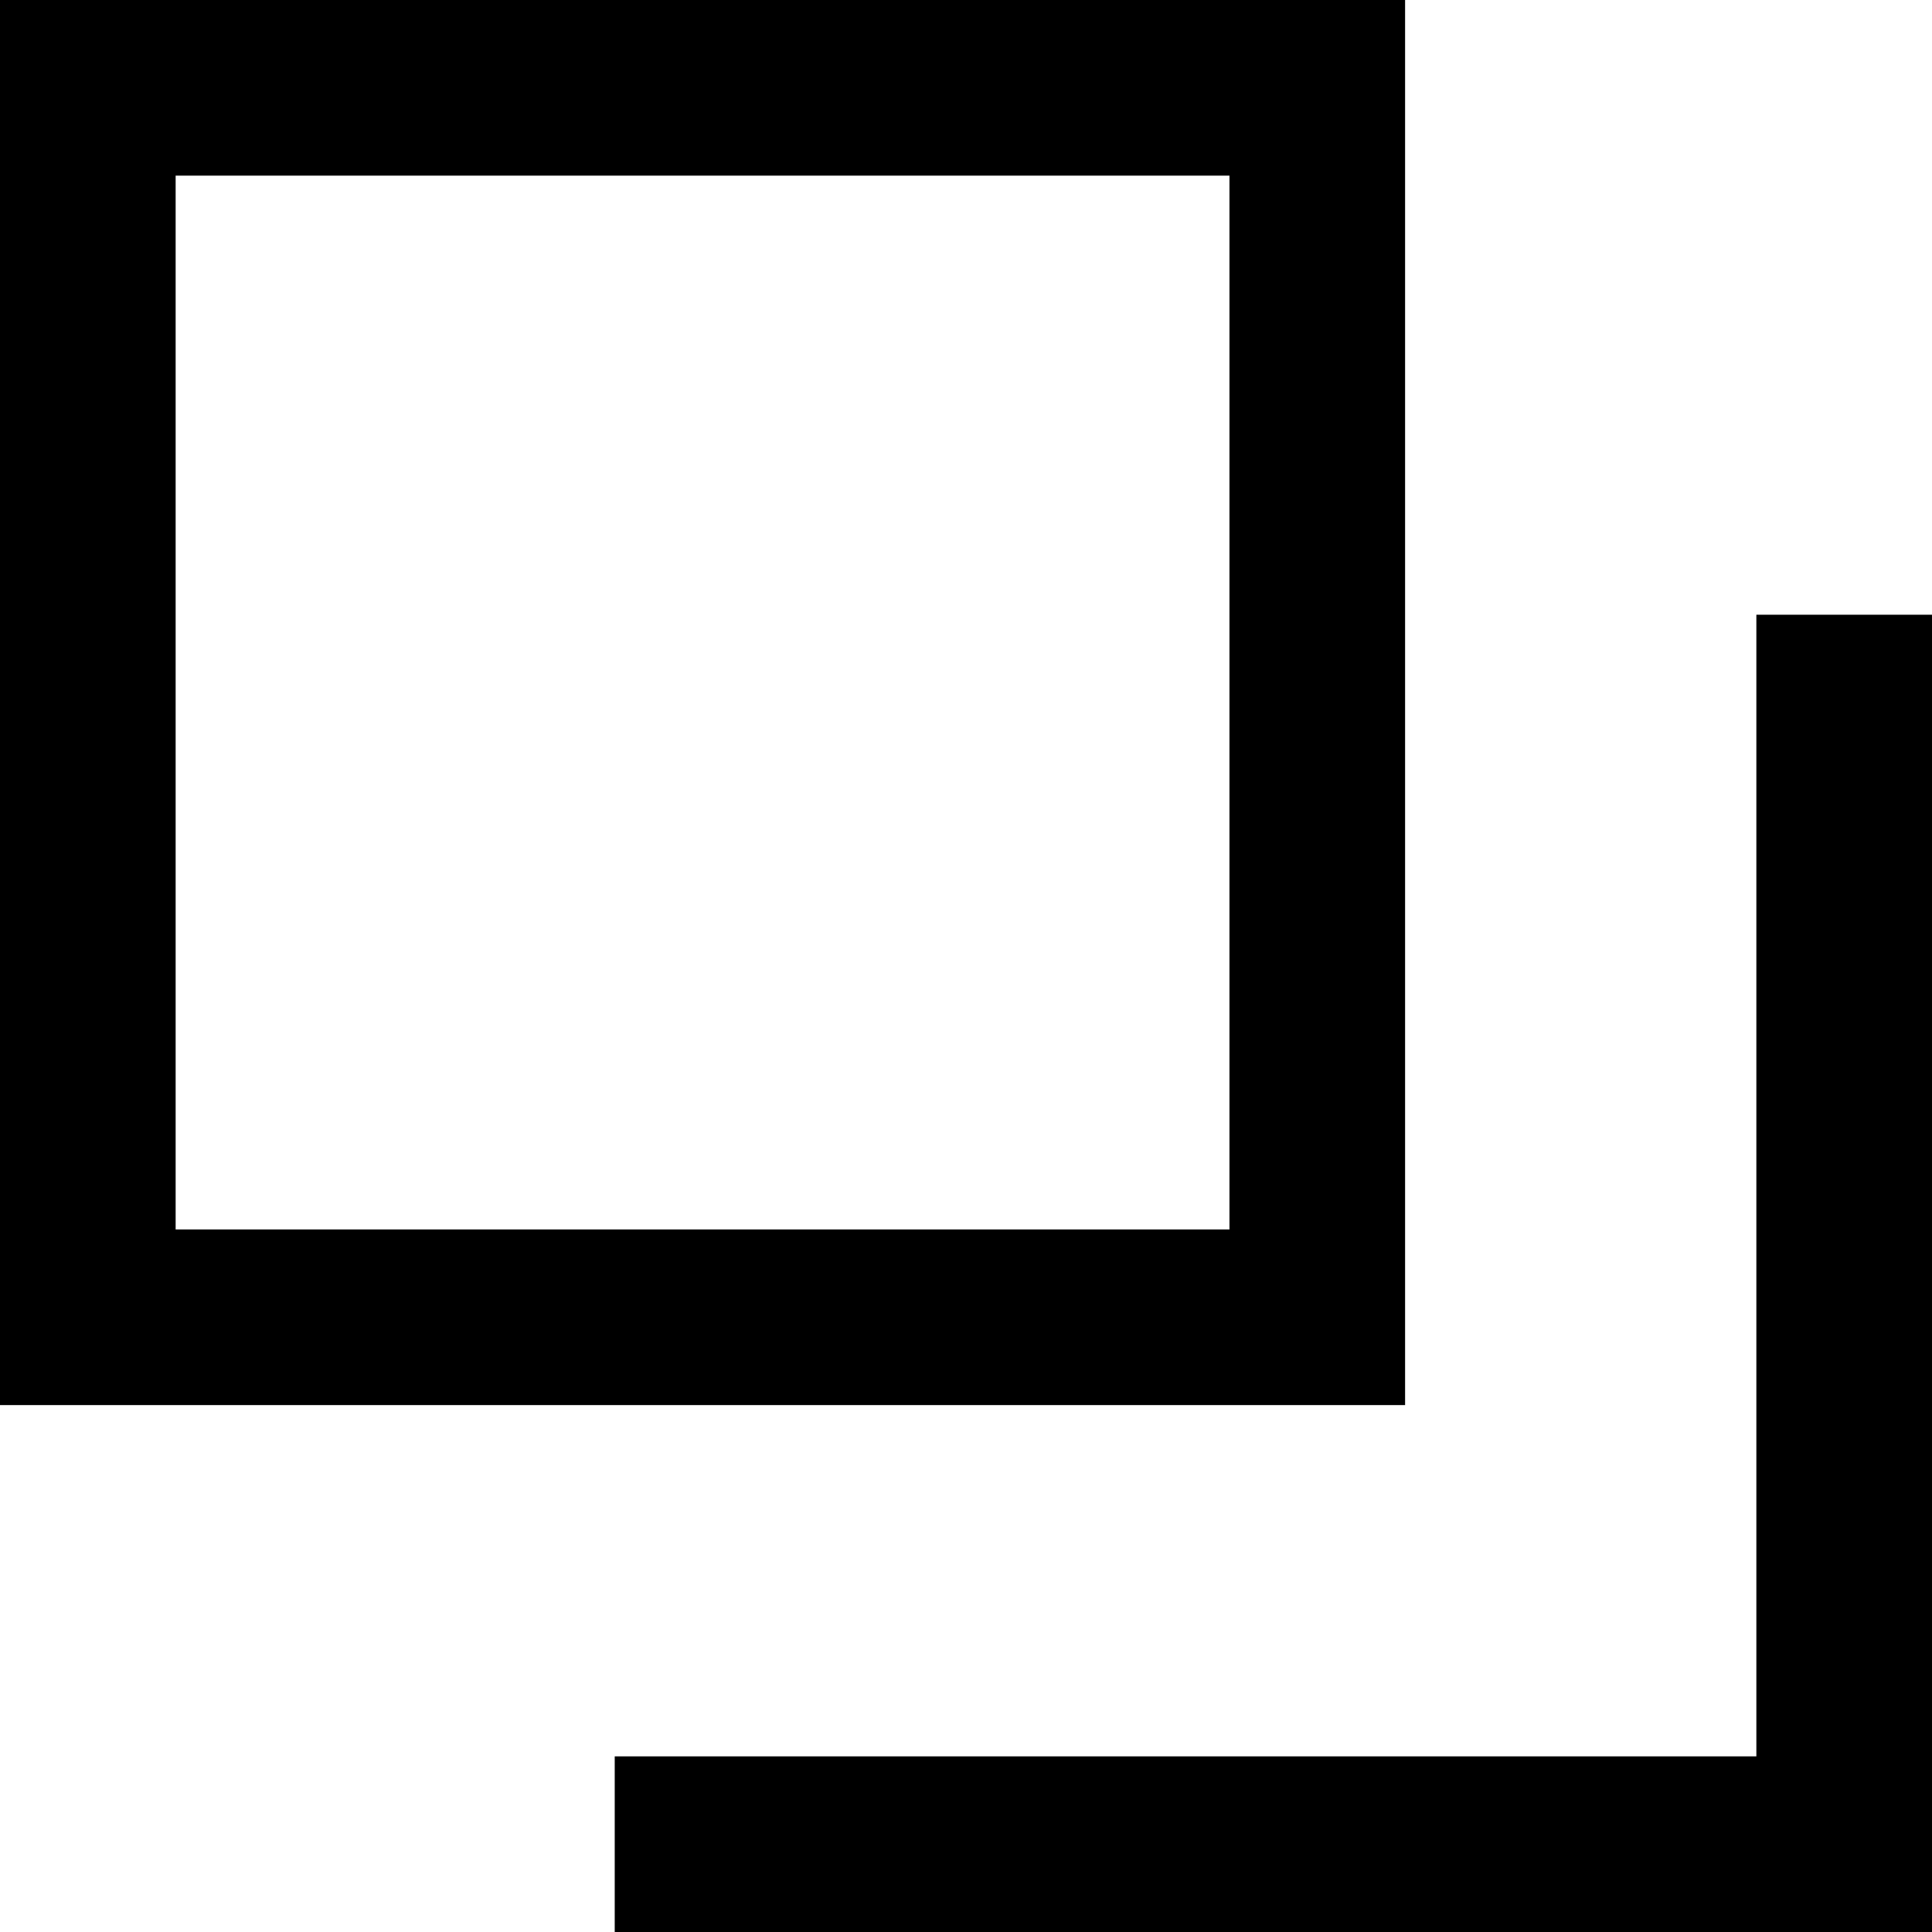
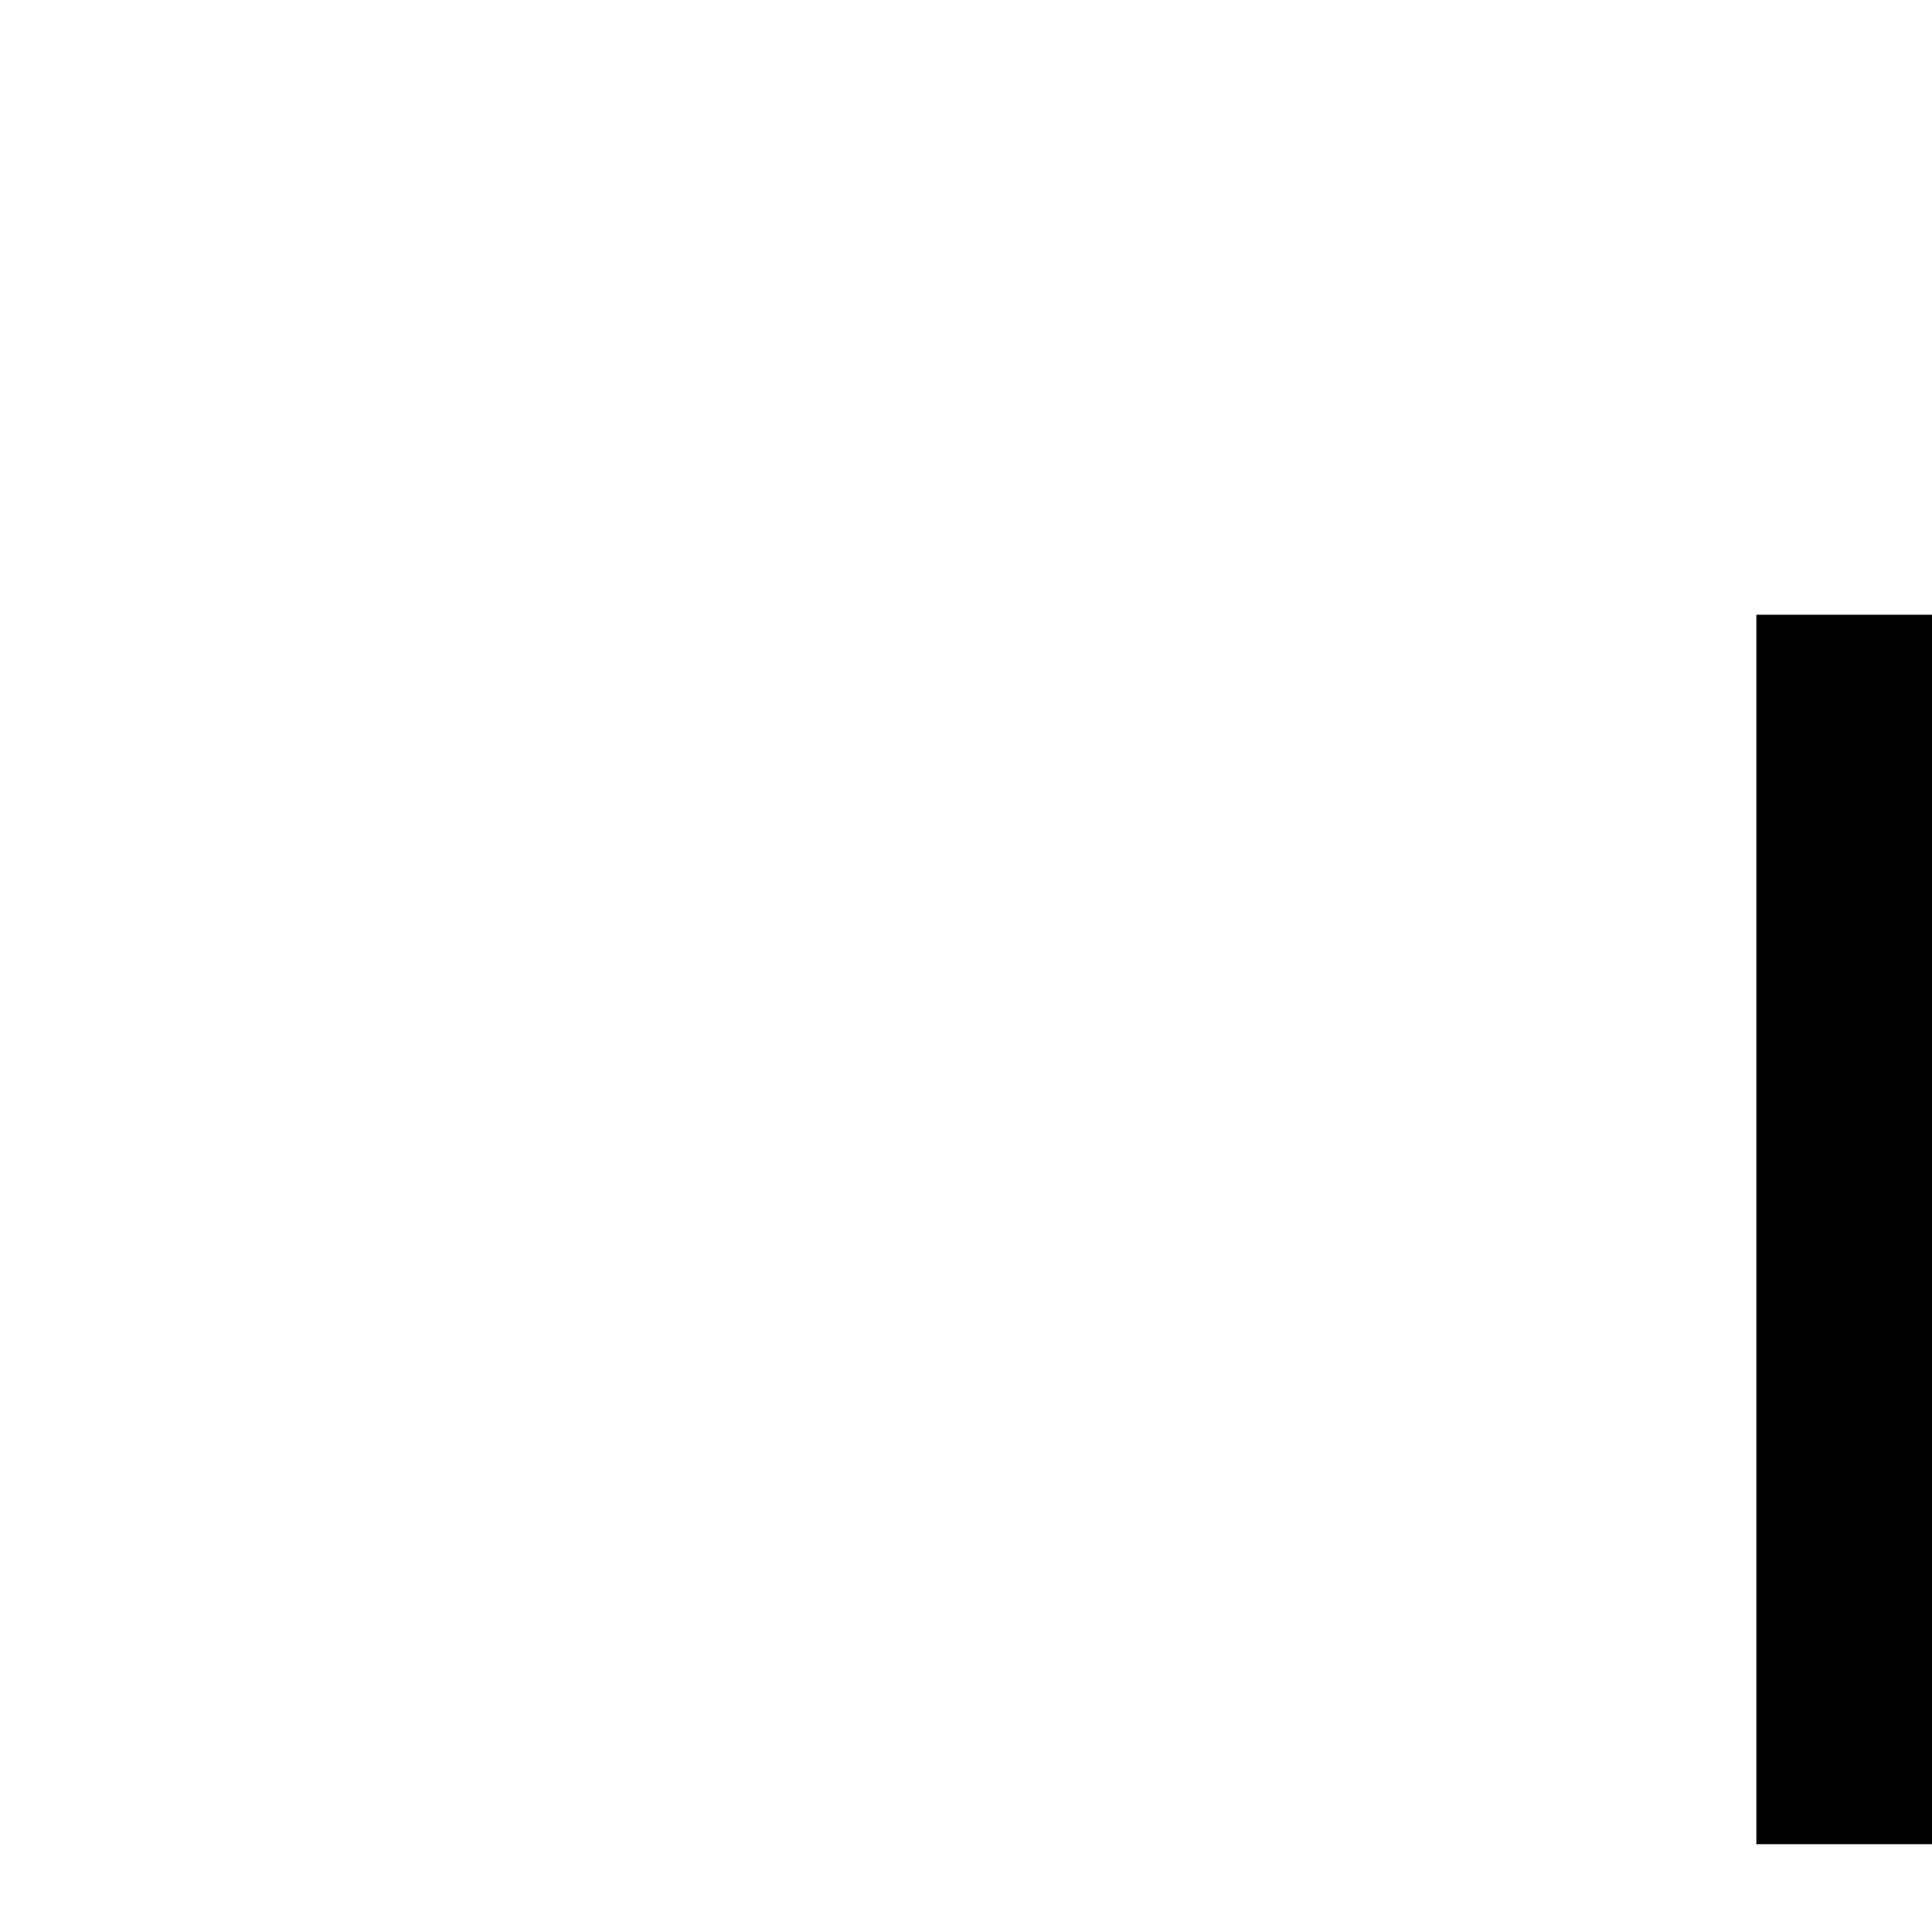
<svg xmlns="http://www.w3.org/2000/svg" id="_イヤー_2" viewBox="0 0 11 11">
  <defs>
    <style>.cls-1{fill:none;stroke:#000;stroke-miterlimit:10}</style>
  </defs>
  <g id="txt">
-     <path class="cls-1" d="M.5.5h7v7h-7z" />
-     <path class="cls-1" d="M10.5 3.5v7h-7" />
+     <path class="cls-1" d="M10.5 3.5v7" />
  </g>
</svg>